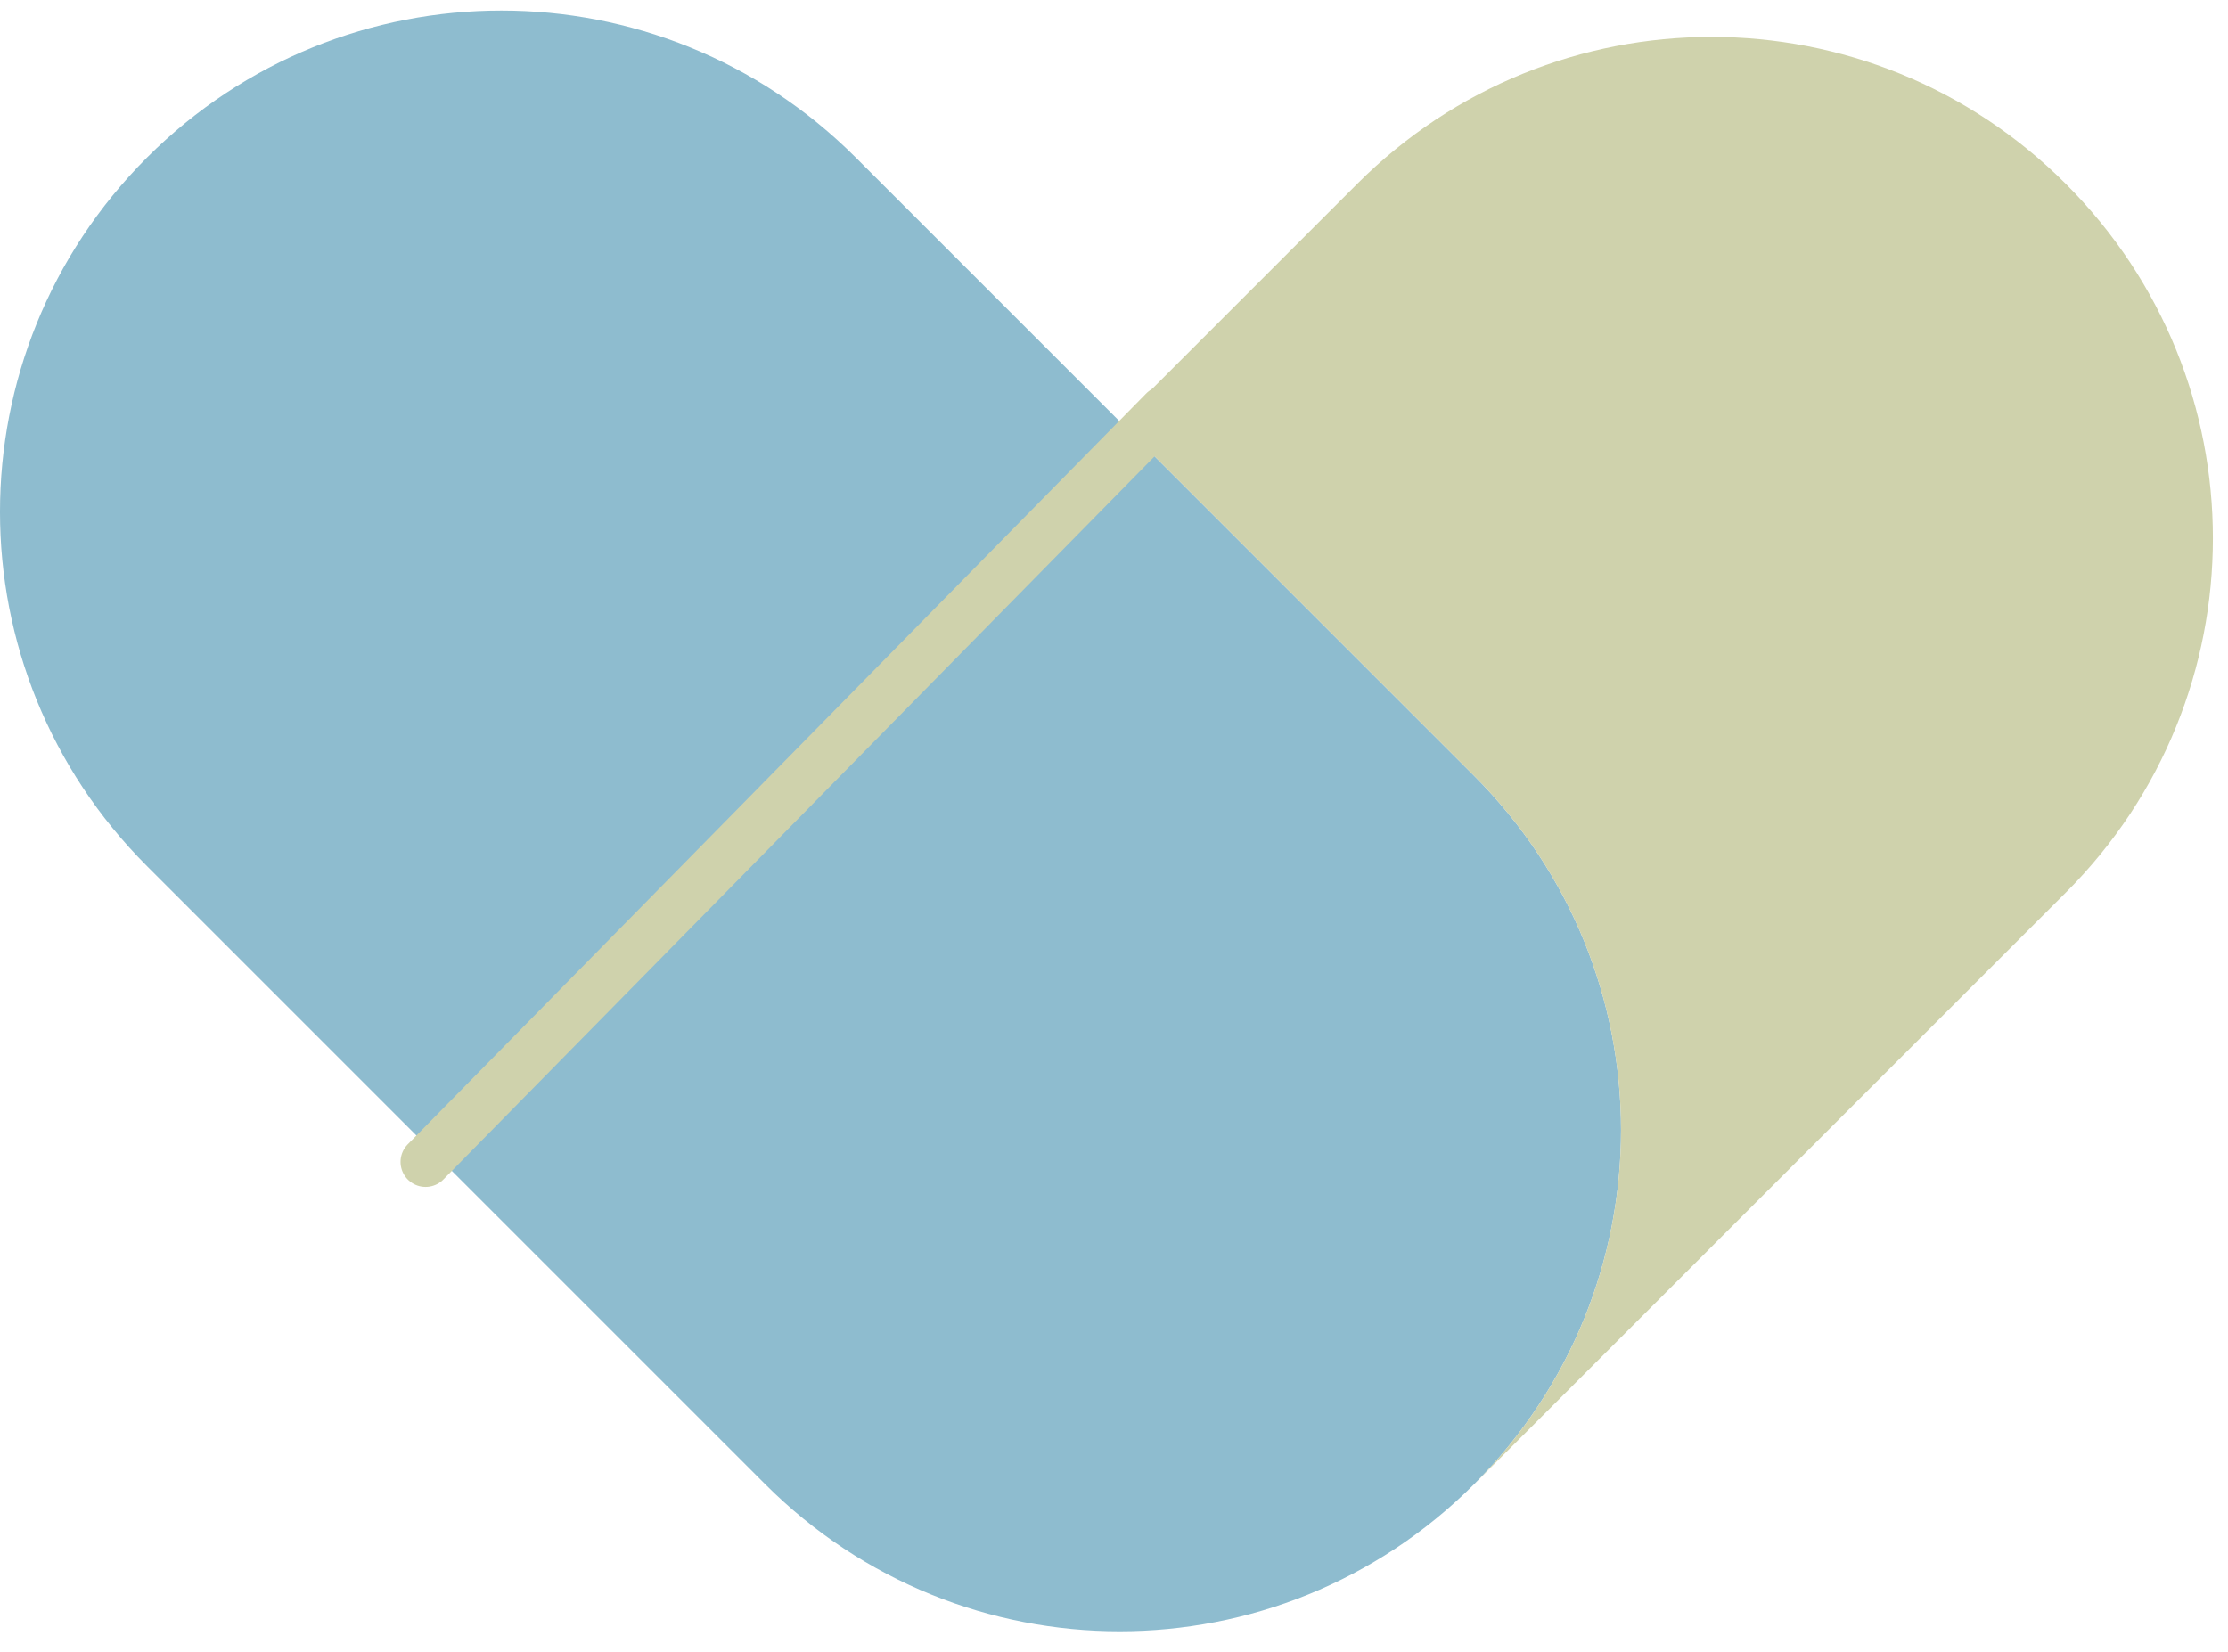
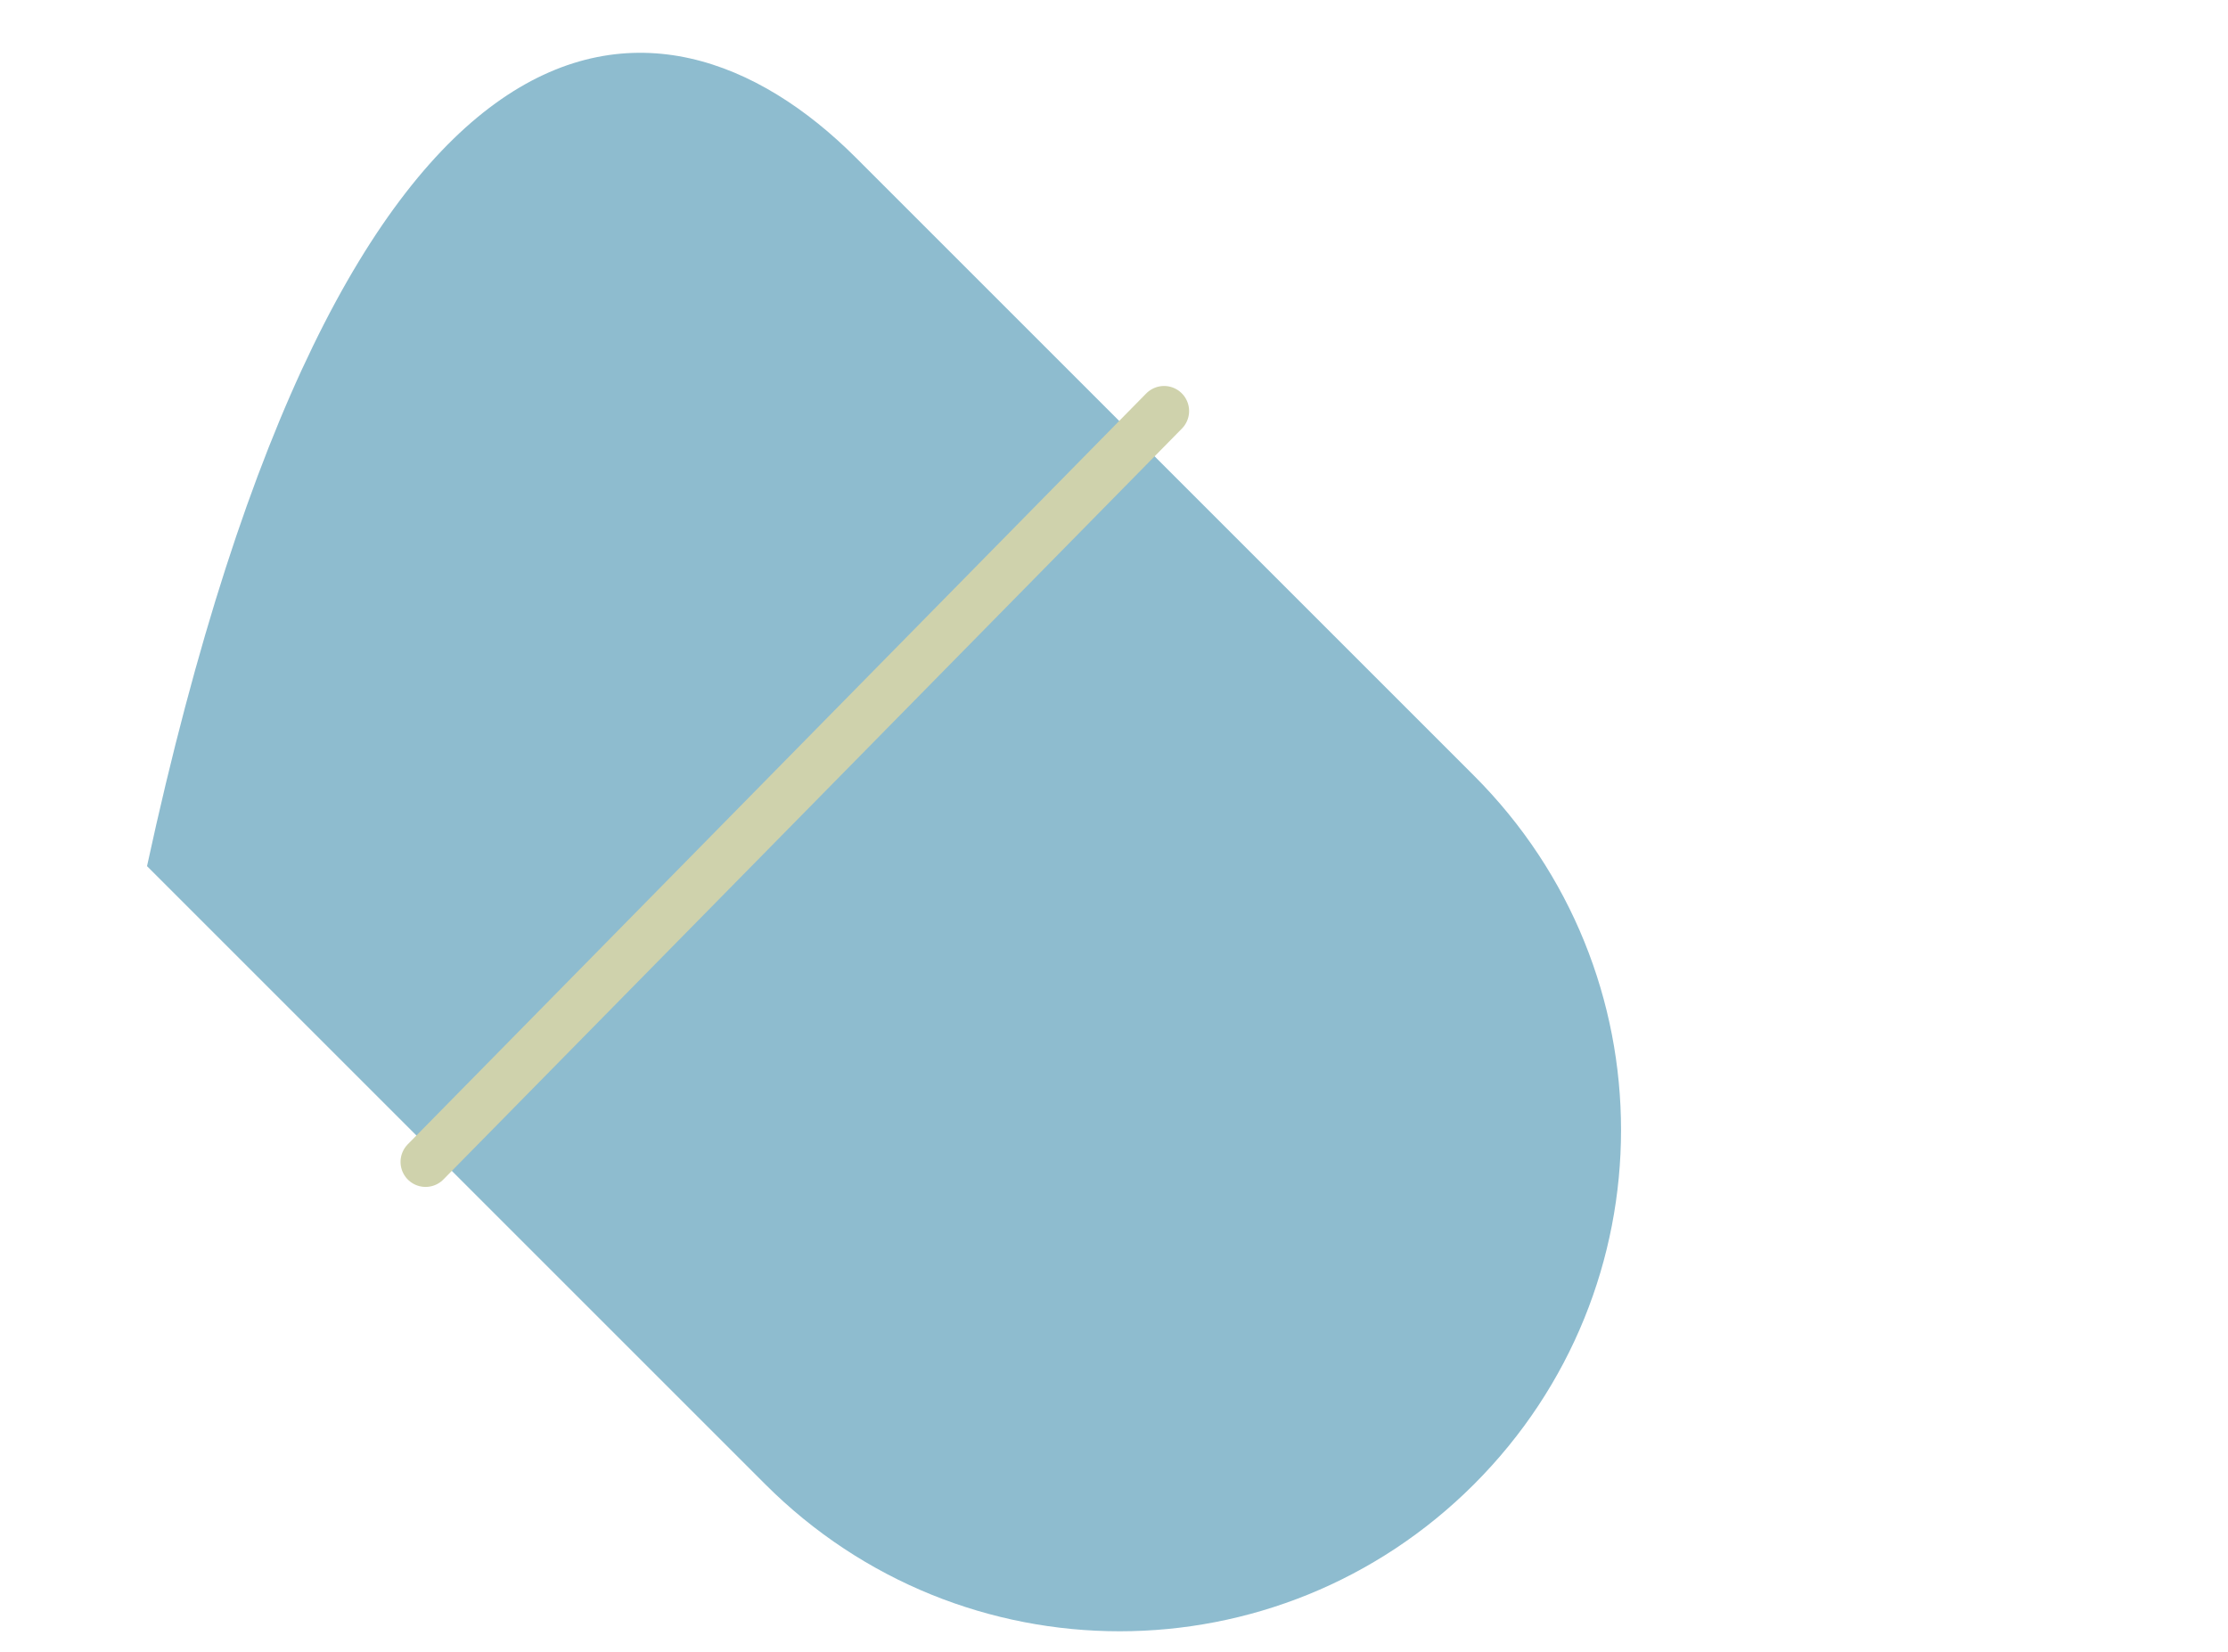
<svg xmlns="http://www.w3.org/2000/svg" width="89" height="66" viewBox="0 0 89 66" fill="none">
-   <path d="M58.881 59.302C51.05 67.132 38.401 67.132 30.57 59.302L5.873 34.605C-1.958 26.774 -1.958 14.125 5.873 6.294C13.704 -1.537 26.353 -1.537 34.184 6.294L58.881 30.991C66.712 38.821 66.712 51.471 58.881 59.302Z" fill="#8EBCCF" />
-   <path d="M82.523 7.348C74.693 -0.483 62.043 -0.483 54.212 7.348L44.725 16.835L58.881 30.991C66.711 38.822 66.711 51.471 58.881 59.302L82.523 35.659C90.354 27.828 90.354 15.179 82.523 7.348Z" fill="#CFD2AC" />
+   <path d="M58.881 59.302C51.05 67.132 38.401 67.132 30.57 59.302L5.873 34.605C13.704 -1.537 26.353 -1.537 34.184 6.294L58.881 30.991C66.712 38.821 66.712 51.471 58.881 59.302Z" fill="#8EBCCF" />
  <path d="M46.5 16.421L17 46.421" stroke="#CFD2AC" stroke-width="2" stroke-miterlimit="10" stroke-linecap="round" stroke-linejoin="round" />
</svg>